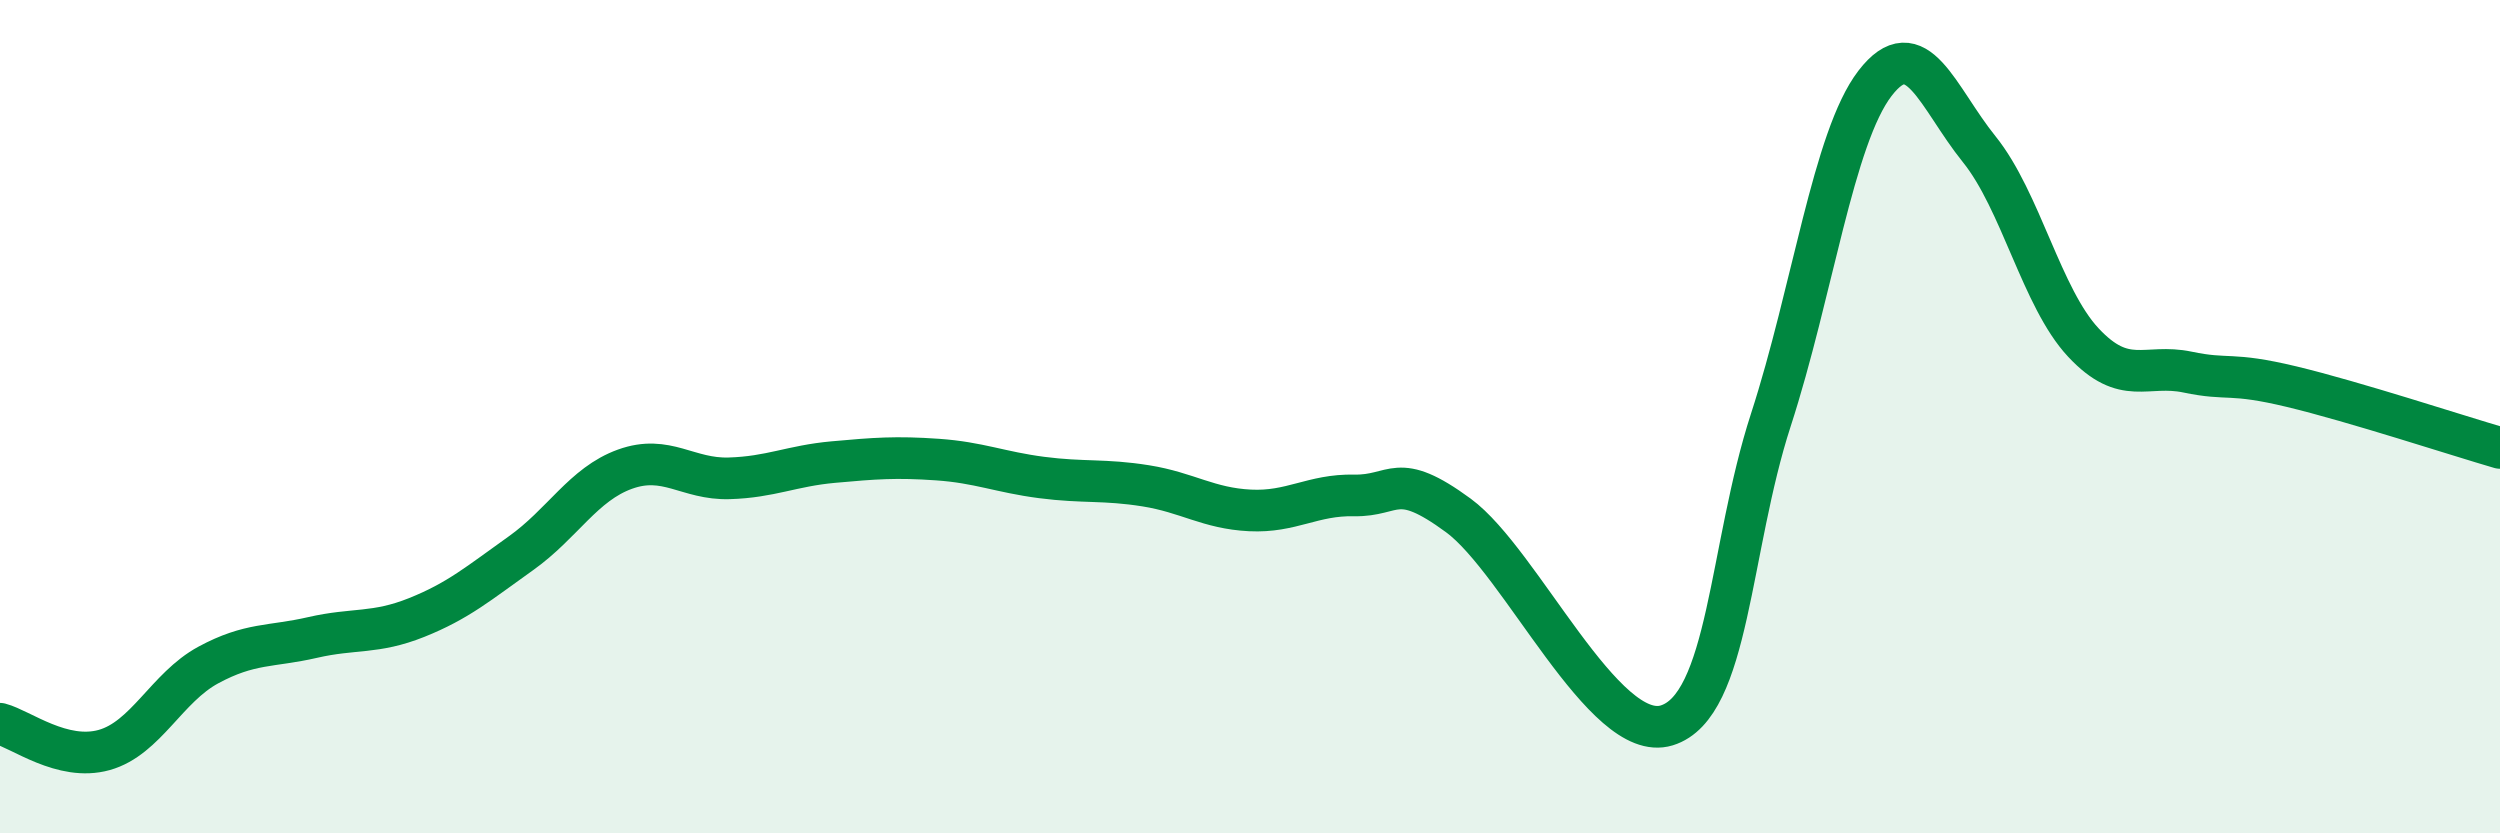
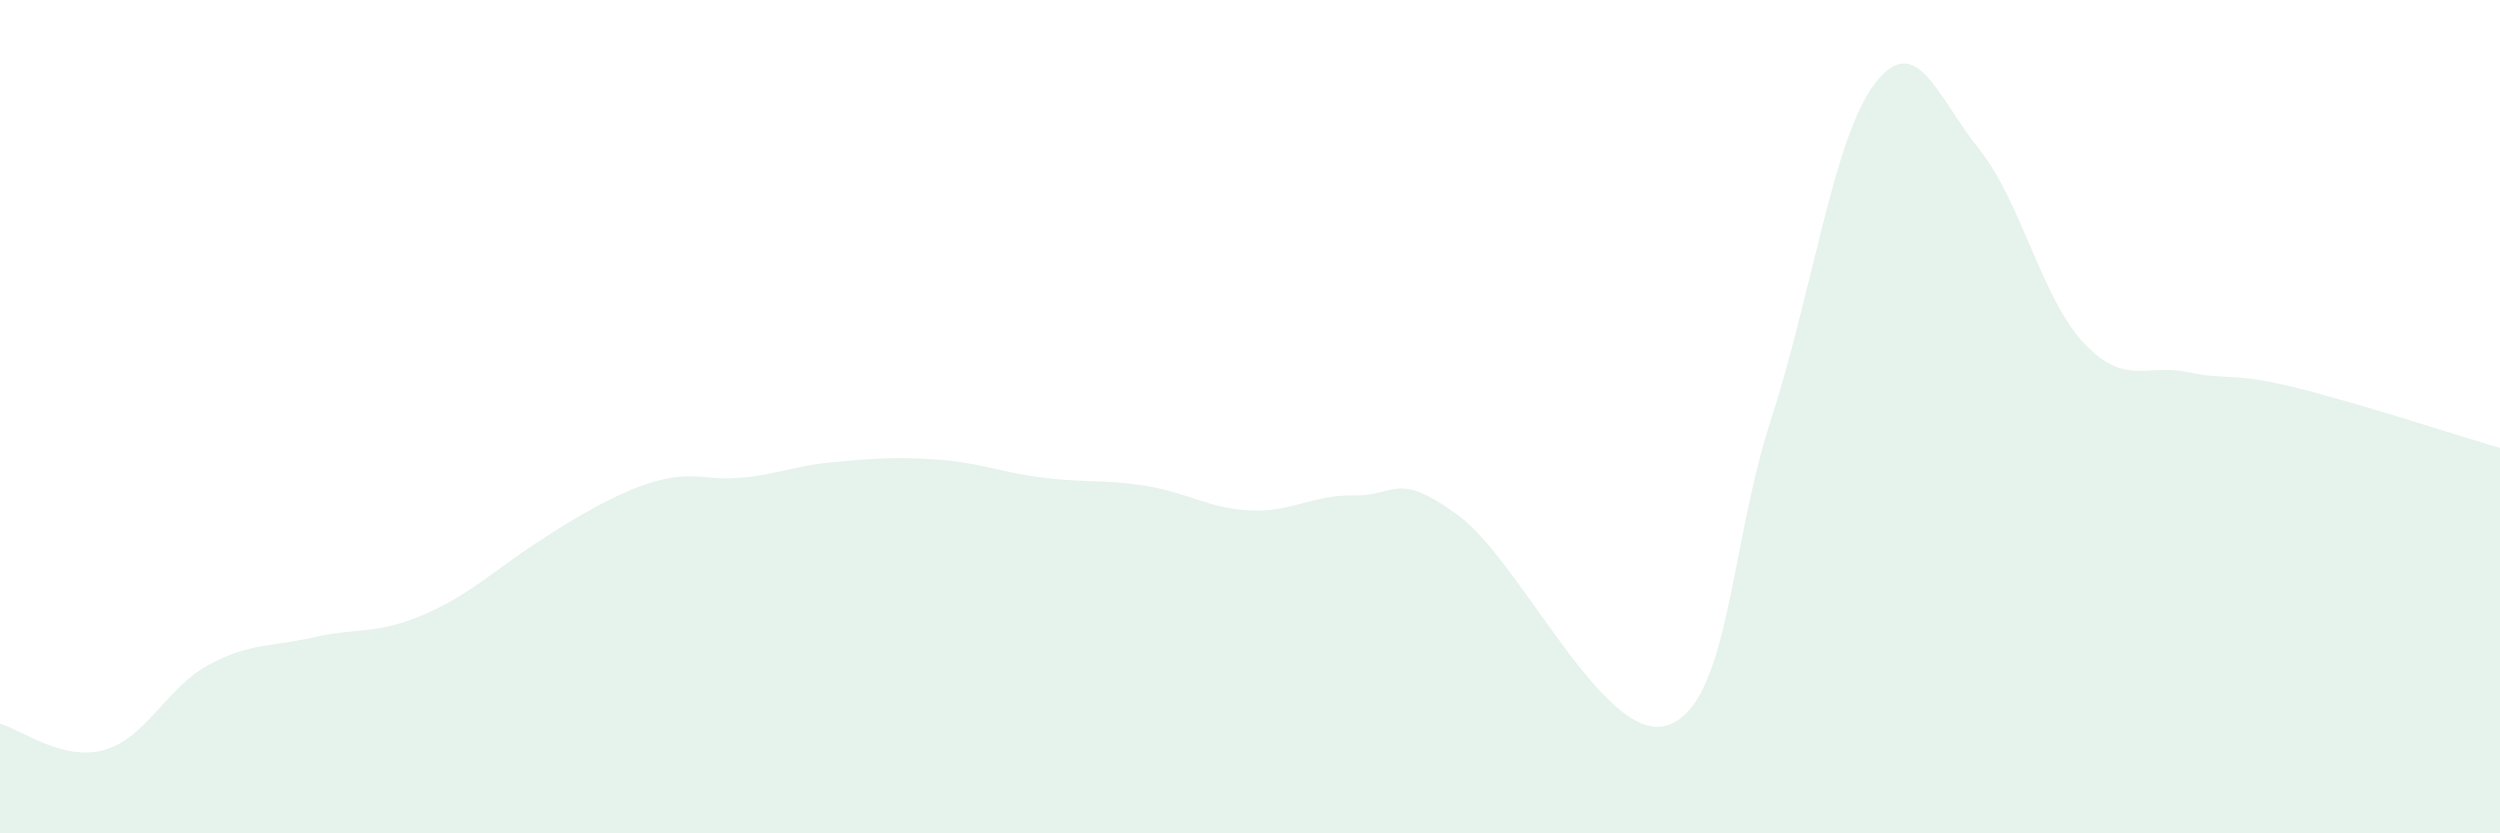
<svg xmlns="http://www.w3.org/2000/svg" width="60" height="20" viewBox="0 0 60 20">
-   <path d="M 0,17.37 C 0.5,17.5 1.5,18.28 2.5,18 C 3.5,17.72 4,16.5 5,15.96 C 6,15.42 6.5,15.53 7.5,15.3 C 8.5,15.07 9,15.22 10,14.82 C 11,14.42 11.5,13.99 12.5,13.28 C 13.5,12.57 14,11.62 15,11.26 C 16,10.9 16.5,11.51 17.5,11.48 C 18.5,11.45 19,11.18 20,11.09 C 21,11 21.5,10.96 22.5,11.03 C 23.5,11.1 24,11.33 25,11.46 C 26,11.59 26.5,11.5 27.5,11.66 C 28.5,11.82 29,12.2 30,12.25 C 31,12.3 31.5,11.87 32.5,11.89 C 33.5,11.91 33.5,11.27 35,12.37 C 36.5,13.47 38.5,17.87 40,17.41 C 41.5,16.95 41.5,13.16 42.5,10.08 C 43.5,7 44,3.3 45,2 C 46,0.7 46.5,2.34 47.5,3.58 C 48.5,4.82 49,7.15 50,8.22 C 51,9.29 51.5,8.72 52.5,8.93 C 53.5,9.14 53.5,8.92 55,9.28 C 56.5,9.64 59,10.46 60,10.75L60 20L0 20Z" fill="#008740" opacity="0.1" stroke-linecap="round" stroke-linejoin="round" />
-   <path d="M 0,17.37 C 0.5,17.5 1.5,18.28 2.5,18 C 3.5,17.72 4,16.5 5,15.96 C 6,15.42 6.5,15.53 7.5,15.3 C 8.5,15.07 9,15.22 10,14.82 C 11,14.42 11.5,13.99 12.5,13.28 C 13.5,12.57 14,11.62 15,11.26 C 16,10.9 16.5,11.51 17.5,11.48 C 18.5,11.45 19,11.18 20,11.09 C 21,11 21.5,10.96 22.5,11.03 C 23.5,11.1 24,11.33 25,11.46 C 26,11.59 26.5,11.5 27.5,11.66 C 28.5,11.82 29,12.2 30,12.25 C 31,12.3 31.5,11.87 32.5,11.89 C 33.5,11.91 33.5,11.27 35,12.37 C 36.5,13.47 38.5,17.87 40,17.41 C 41.5,16.95 41.5,13.16 42.5,10.08 C 43.5,7 44,3.3 45,2 C 46,0.7 46.5,2.34 47.5,3.58 C 48.5,4.82 49,7.15 50,8.22 C 51,9.29 51.5,8.72 52.5,8.93 C 53.5,9.14 53.5,8.92 55,9.28 C 56.5,9.64 59,10.46 60,10.75" stroke="#008740" stroke-width="1" fill="none" stroke-linecap="round" stroke-linejoin="round" />
+   <path d="M 0,17.37 C 0.5,17.5 1.5,18.28 2.5,18 C 3.5,17.72 4,16.5 5,15.96 C 6,15.42 6.5,15.53 7.5,15.3 C 8.5,15.07 9,15.22 10,14.82 C 11,14.42 11.5,13.99 12.5,13.28 C 16,10.9 16.5,11.51 17.5,11.48 C 18.5,11.45 19,11.18 20,11.09 C 21,11 21.5,10.96 22.5,11.03 C 23.5,11.1 24,11.33 25,11.46 C 26,11.59 26.5,11.5 27.5,11.66 C 28.5,11.82 29,12.2 30,12.25 C 31,12.3 31.5,11.87 32.5,11.89 C 33.5,11.91 33.5,11.27 35,12.37 C 36.5,13.47 38.5,17.87 40,17.41 C 41.5,16.95 41.5,13.16 42.5,10.08 C 43.5,7 44,3.3 45,2 C 46,0.7 46.5,2.34 47.5,3.58 C 48.5,4.82 49,7.15 50,8.22 C 51,9.29 51.5,8.72 52.5,8.93 C 53.5,9.14 53.5,8.92 55,9.28 C 56.5,9.64 59,10.46 60,10.75L60 20L0 20Z" fill="#008740" opacity="0.1" stroke-linecap="round" stroke-linejoin="round" />
</svg>